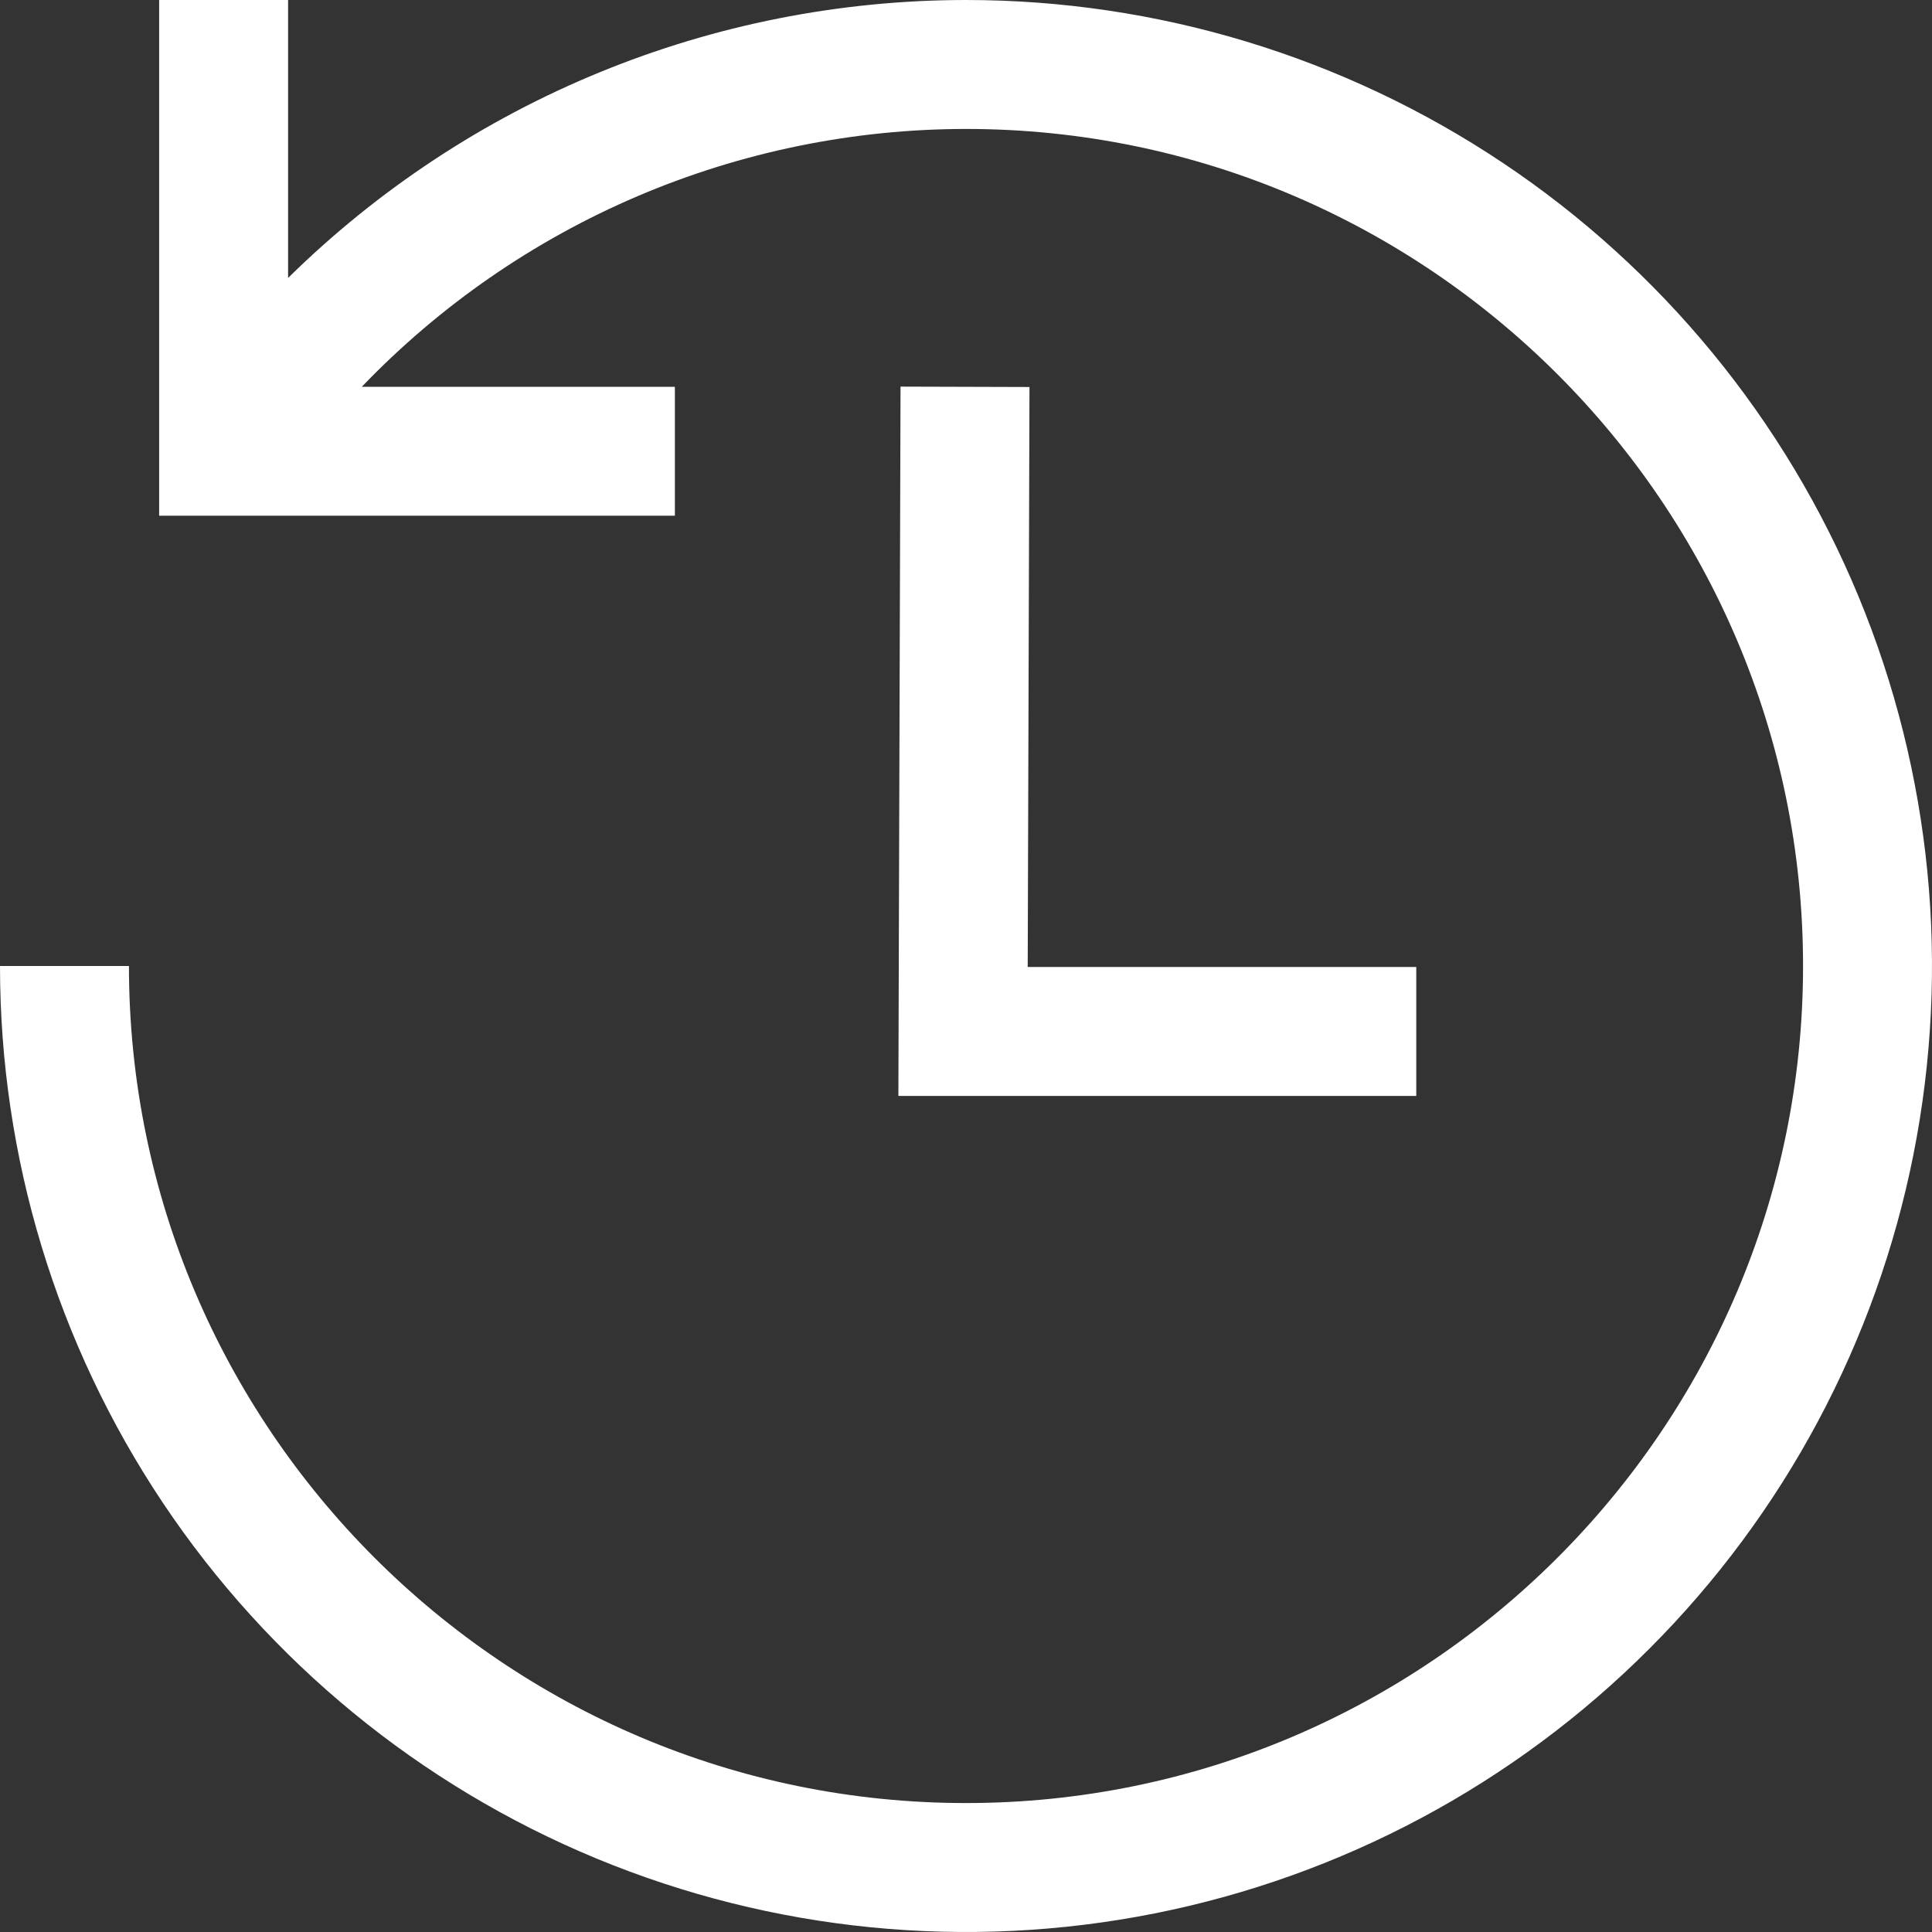
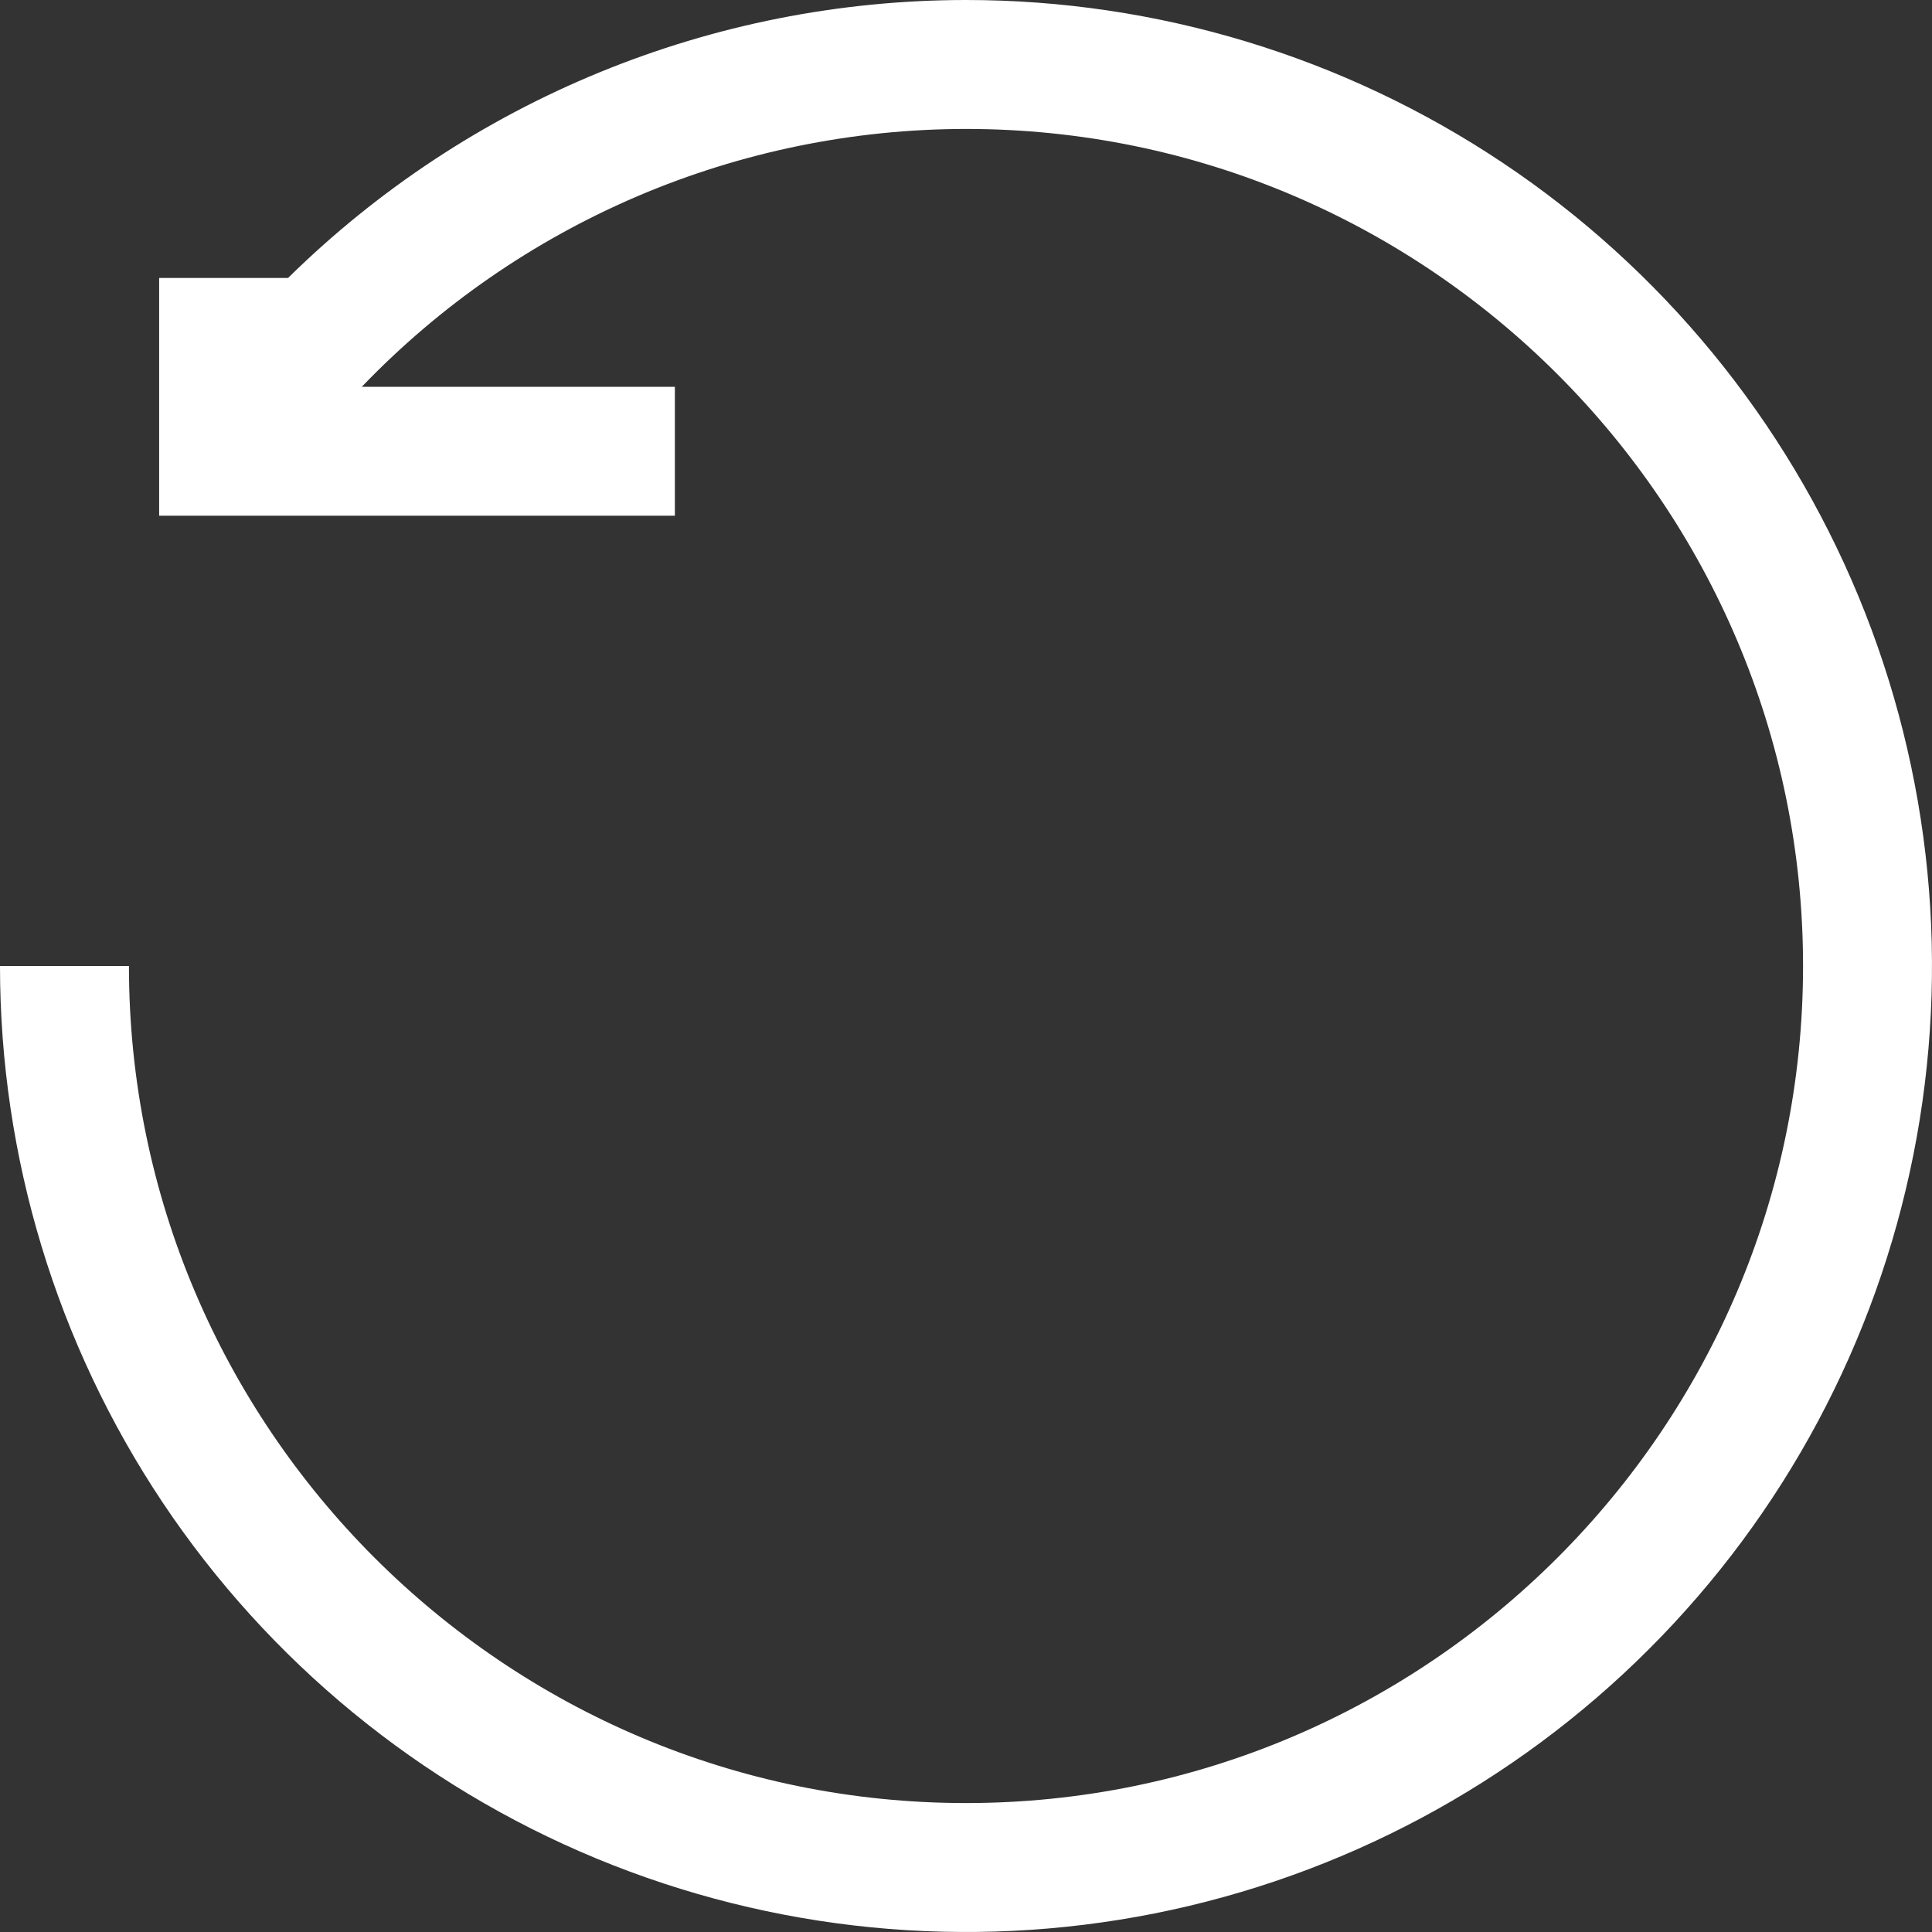
<svg xmlns="http://www.w3.org/2000/svg" width="35" height="35" viewBox="0 0 35 35" fill="none">
  <rect x="0" y="0" width="35" height="35" fill="#333333" stroke="none" />
  <g id="ð¦ icon &quot;history&quot;">
-     <path id="Vector" d="M17.5 0C12.904 0.002 8.494 1.811 5.219 5.035V0H2.883V9.343H12.226V7.007H6.554C7.97 5.532 9.669 4.357 11.55 3.554C13.431 2.752 15.455 2.337 17.5 2.336C25.861 2.336 32.664 9.139 32.664 17.5C32.664 25.861 25.861 32.664 17.5 32.664C9.139 32.664 2.336 25.861 2.336 17.5H0C-4.30817e-06 20.961 1.026 24.345 2.949 27.223C4.872 30.1 7.605 32.343 10.803 33.668C14.001 34.992 17.519 35.339 20.914 34.664C24.309 33.989 27.427 32.322 29.874 29.874C32.322 27.427 33.989 24.309 34.664 20.914C35.339 17.519 34.992 14.001 33.668 10.803C32.343 7.605 30.1 4.872 27.223 2.949C24.345 1.026 20.961 -4.30817e-06 17.5 0Z" fill="white" />
-     <path id="Vector_2" d="M16.314 7.004L16.275 19.854H25.657V17.518H18.618L18.65 7.011L16.314 7.004Z" fill="white" />
+     <path id="Vector" d="M17.5 0C12.904 0.002 8.494 1.811 5.219 5.035H2.883V9.343H12.226V7.007H6.554C7.97 5.532 9.669 4.357 11.55 3.554C13.431 2.752 15.455 2.337 17.5 2.336C25.861 2.336 32.664 9.139 32.664 17.5C32.664 25.861 25.861 32.664 17.5 32.664C9.139 32.664 2.336 25.861 2.336 17.5H0C-4.30817e-06 20.961 1.026 24.345 2.949 27.223C4.872 30.1 7.605 32.343 10.803 33.668C14.001 34.992 17.519 35.339 20.914 34.664C24.309 33.989 27.427 32.322 29.874 29.874C32.322 27.427 33.989 24.309 34.664 20.914C35.339 17.519 34.992 14.001 33.668 10.803C32.343 7.605 30.1 4.872 27.223 2.949C24.345 1.026 20.961 -4.30817e-06 17.5 0Z" fill="white" />
  </g>
</svg>